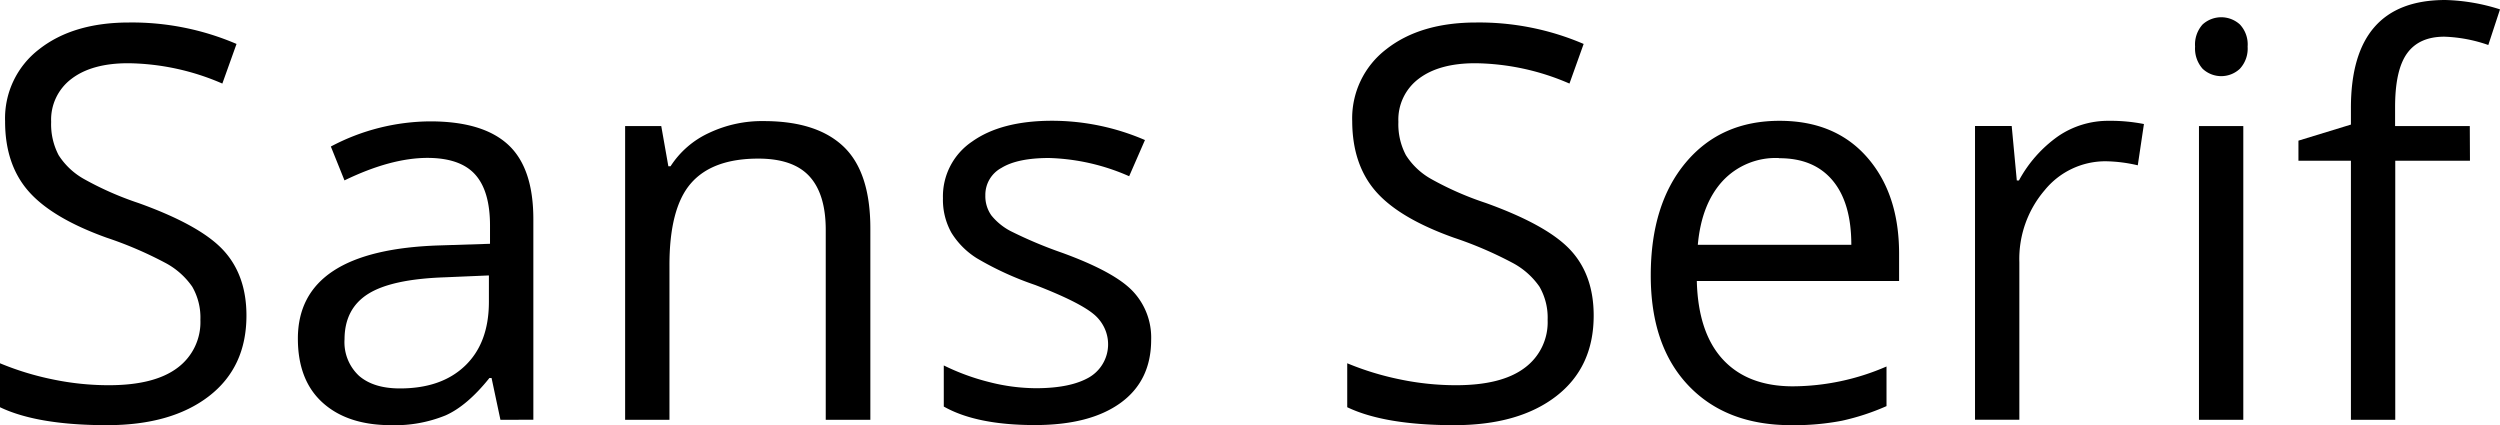
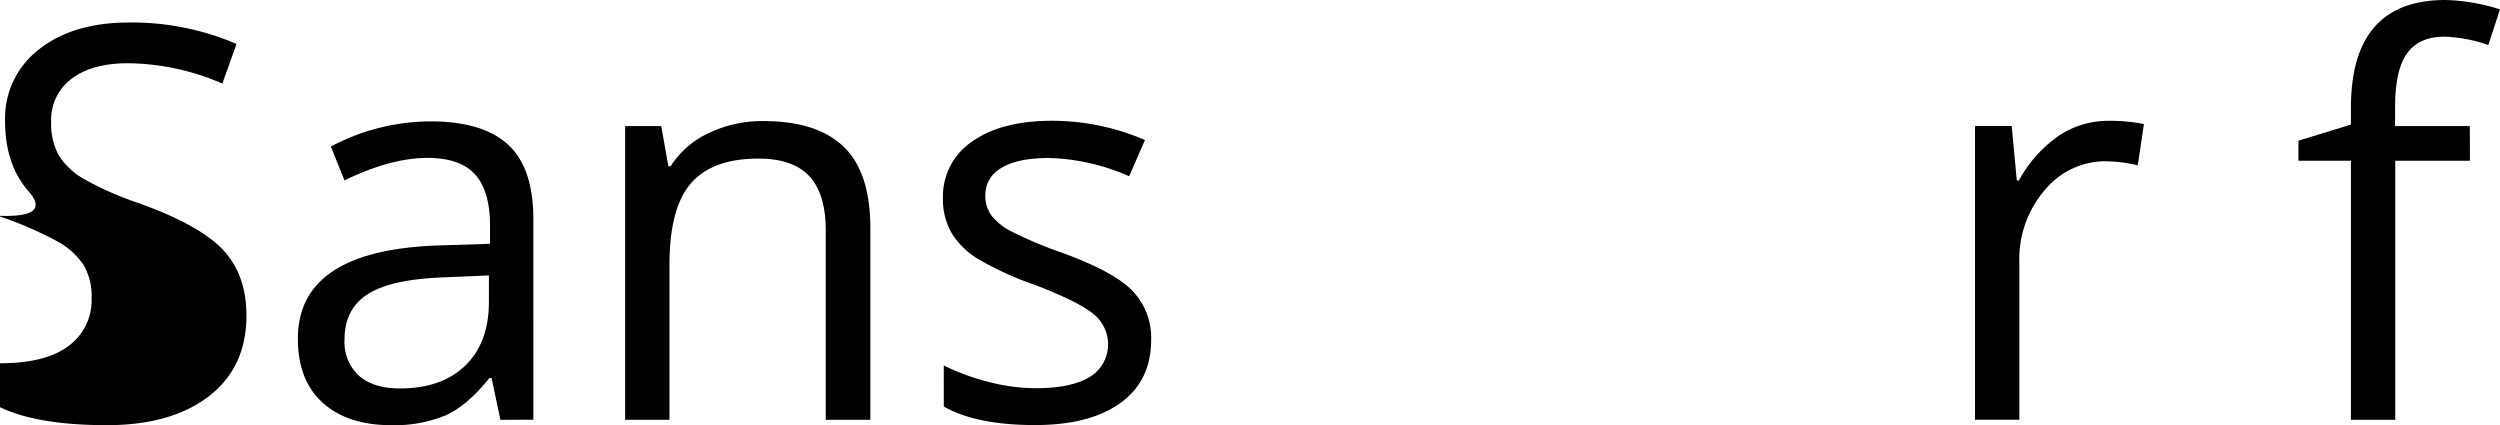
<svg xmlns="http://www.w3.org/2000/svg" viewBox="0 0 451.11 76.73">
  <title>sans-serif</title>
-   <path d="M44.47,56.94q0,9.33-6.77,14.55T19.34,76.72Q6.77,76.72,0,73.48V65.55a51.53,51.53,0,0,0,9.47,2.9,49.5,49.5,0,0,0,10.16,1.06q8.21,0,12.37-3.12a10.25,10.25,0,0,0,4.16-8.67,11.13,11.13,0,0,0-1.48-6,13.7,13.7,0,0,0-4.93-4.33,69.1,69.1,0,0,0-10.51-4.5Q9.39,39.35,5.15,34.51T.92,21.89a15.68,15.68,0,0,1,6.14-13Q13.2,4.06,23.3,4.06A47.8,47.8,0,0,1,42.68,7.93l-2.56,7.15a43.72,43.72,0,0,0-17-3.67q-6.52,0-10.2,2.8A9.22,9.22,0,0,0,9.23,22a12,12,0,0,0,1.35,6,12.9,12.9,0,0,0,4.57,4.3A57.1,57.1,0,0,0,25,36.64q11.13,4,15.3,8.51T44.47,56.94Z" />
+   <path d="M44.47,56.94q0,9.33-6.77,14.55T19.34,76.72Q6.77,76.72,0,73.48V65.55q8.21,0,12.37-3.12a10.25,10.25,0,0,0,4.16-8.67,11.13,11.13,0,0,0-1.48-6,13.7,13.7,0,0,0-4.93-4.33,69.1,69.1,0,0,0-10.51-4.5Q9.39,39.35,5.15,34.51T.92,21.89a15.68,15.68,0,0,1,6.14-13Q13.2,4.06,23.3,4.06A47.8,47.8,0,0,1,42.68,7.93l-2.56,7.15a43.72,43.72,0,0,0-17-3.67q-6.52,0-10.2,2.8A9.22,9.22,0,0,0,9.23,22a12,12,0,0,0,1.35,6,12.9,12.9,0,0,0,4.57,4.3A57.1,57.1,0,0,0,25,36.64q11.13,4,15.3,8.51T44.47,56.94Z" />
  <path d="M90.3,75.75l-1.6-7.54h-.39q-4,5-7.9,6.74a24.17,24.17,0,0,1-9.83,1.77c-5.26,0-9.37-1.36-12.36-4.06S53.75,66.1,53.75,61.1q0-16.05,25.67-16.82l9-.29V40.7q0-6.23-2.68-9.21t-8.58-3q-6.63,0-15,4.06L59.7,26.44A38.67,38.67,0,0,1,77.63,21.9q9.48,0,14.05,4.2t4.56,13.49V75.74ZM72.17,70.09q7.5,0,11.77-4.11t4.28-11.5V49.7l-8,.34q-9.57.33-13.8,3T62.17,61.2a8.28,8.28,0,0,0,2.63,6.63C66.56,69.34,69,70.09,72.17,70.09Z" />
  <path d="M149,75.75V41.47c0-4.31-1-7.54-2.95-9.66s-5-3.19-9.23-3.19q-8.31,0-12.18,4.5T120.8,48V75.75h-8v-53h6.52L120.6,30H121A16.38,16.38,0,0,1,127.91,24a22.3,22.3,0,0,1,9.91-2.15q9.57,0,14.4,4.61t4.83,14.77V75.75Z" />
  <path d="M207.72,61.3q0,7.4-5.52,11.4t-15.46,4q-10.55,0-16.44-3.34V65.94a40.55,40.55,0,0,0,8.19,3,34.36,34.36,0,0,0,8.44,1.11q6.28,0,9.67-2A6.91,6.91,0,0,0,199,58.63a7.13,7.13,0,0,0-1.72-2q-2.69-2.19-10.47-5.2a56.37,56.37,0,0,1-10.51-4.81A14.25,14.25,0,0,1,171.68,42a12.16,12.16,0,0,1-1.53-6.24,11.91,11.91,0,0,1,5.27-10.22q5.27-3.75,14.46-3.75a42.37,42.37,0,0,1,16.72,3.48l-2.85,6.53a38.37,38.37,0,0,0-14.45-3.29c-3.81,0-6.67.6-8.6,1.79a5.51,5.51,0,0,0-2.9,4.93,6,6,0,0,0,1.08,3.63,11,11,0,0,0,3.5,2.85,78,78,0,0,0,9.29,3.91q9.42,3.43,12.73,6.92A12.17,12.17,0,0,1,207.72,61.3Z" />
-   <path d="M287.57,56.94q0,9.33-6.76,14.55t-18.37,5.23q-12.57,0-19.34-3.24V65.55a51.53,51.53,0,0,0,9.47,2.9,49.5,49.5,0,0,0,10.16,1.06q8.22,0,12.37-3.12a10.21,10.21,0,0,0,4.16-8.67,11.13,11.13,0,0,0-1.48-6,13.7,13.7,0,0,0-4.93-4.33,69.1,69.1,0,0,0-10.51-4.5q-9.87-3.52-14.09-8.36T244,21.89a15.68,15.68,0,0,1,6.14-13q6.14-4.83,16.24-4.83a47.8,47.8,0,0,1,19.38,3.87l-2.56,7.15a43.72,43.72,0,0,0-17-3.67q-6.52,0-10.2,2.8A9.22,9.22,0,0,0,252.33,22a11.89,11.89,0,0,0,1.36,6,12.79,12.79,0,0,0,4.56,4.3,56.29,56.29,0,0,0,9.84,4.32q11.12,4,15.3,8.51T287.57,56.94Z" />
-   <path d="M323.2,76.72q-11.74,0-18.54-7.16t-6.79-19.87q0-12.81,6.31-20.35t16.94-7.54q10,0,15.76,6.55t5.8,17.28v5.08h-36.5q.24,9.33,4.71,14.16t12.6,4.84a42.8,42.8,0,0,0,16.92-3.58v7.15a42.14,42.14,0,0,1-8.05,2.64A45.43,45.43,0,0,1,323.2,76.72ZM321,28.52a13.07,13.07,0,0,0-10.17,4.15q-3.81,4.15-4.47,11.5h27.7q0-7.59-3.39-11.62t-9.67-4Z" />
  <path d="M380.53,21.8a31.2,31.2,0,0,1,6.33.58l-1.11,7.45a26.93,26.93,0,0,0-5.8-.73,14.13,14.13,0,0,0-11,5.22,19.07,19.07,0,0,0-4.57,13V75.74h-8v-53H363l.92,9.82h.39a23.27,23.27,0,0,1,7.1-8A16,16,0,0,1,380.53,21.8Z" />
-   <path d="M396.09,8.41a5.4,5.4,0,0,1,1.36-4,5,5,0,0,1,6.72,0,5.25,5.25,0,0,1,1.4,4,5.36,5.36,0,0,1-1.4,4,4.91,4.91,0,0,1-6.72,0A5.49,5.49,0,0,1,396.09,8.41Zm8.7,67.34h-8v-53h8Z" />
  <path d="M445.69,29H432.21V75.75h-8V29h-9.47V25.38l9.47-2.9V19.53Q424.18,0,441.25,0a35.16,35.16,0,0,1,9.86,1.69L449,8.12a26.51,26.51,0,0,0-7.93-1.5q-4.55,0-6.72,3t-2.17,9.69v3.44h13.48Z" />
</svg>